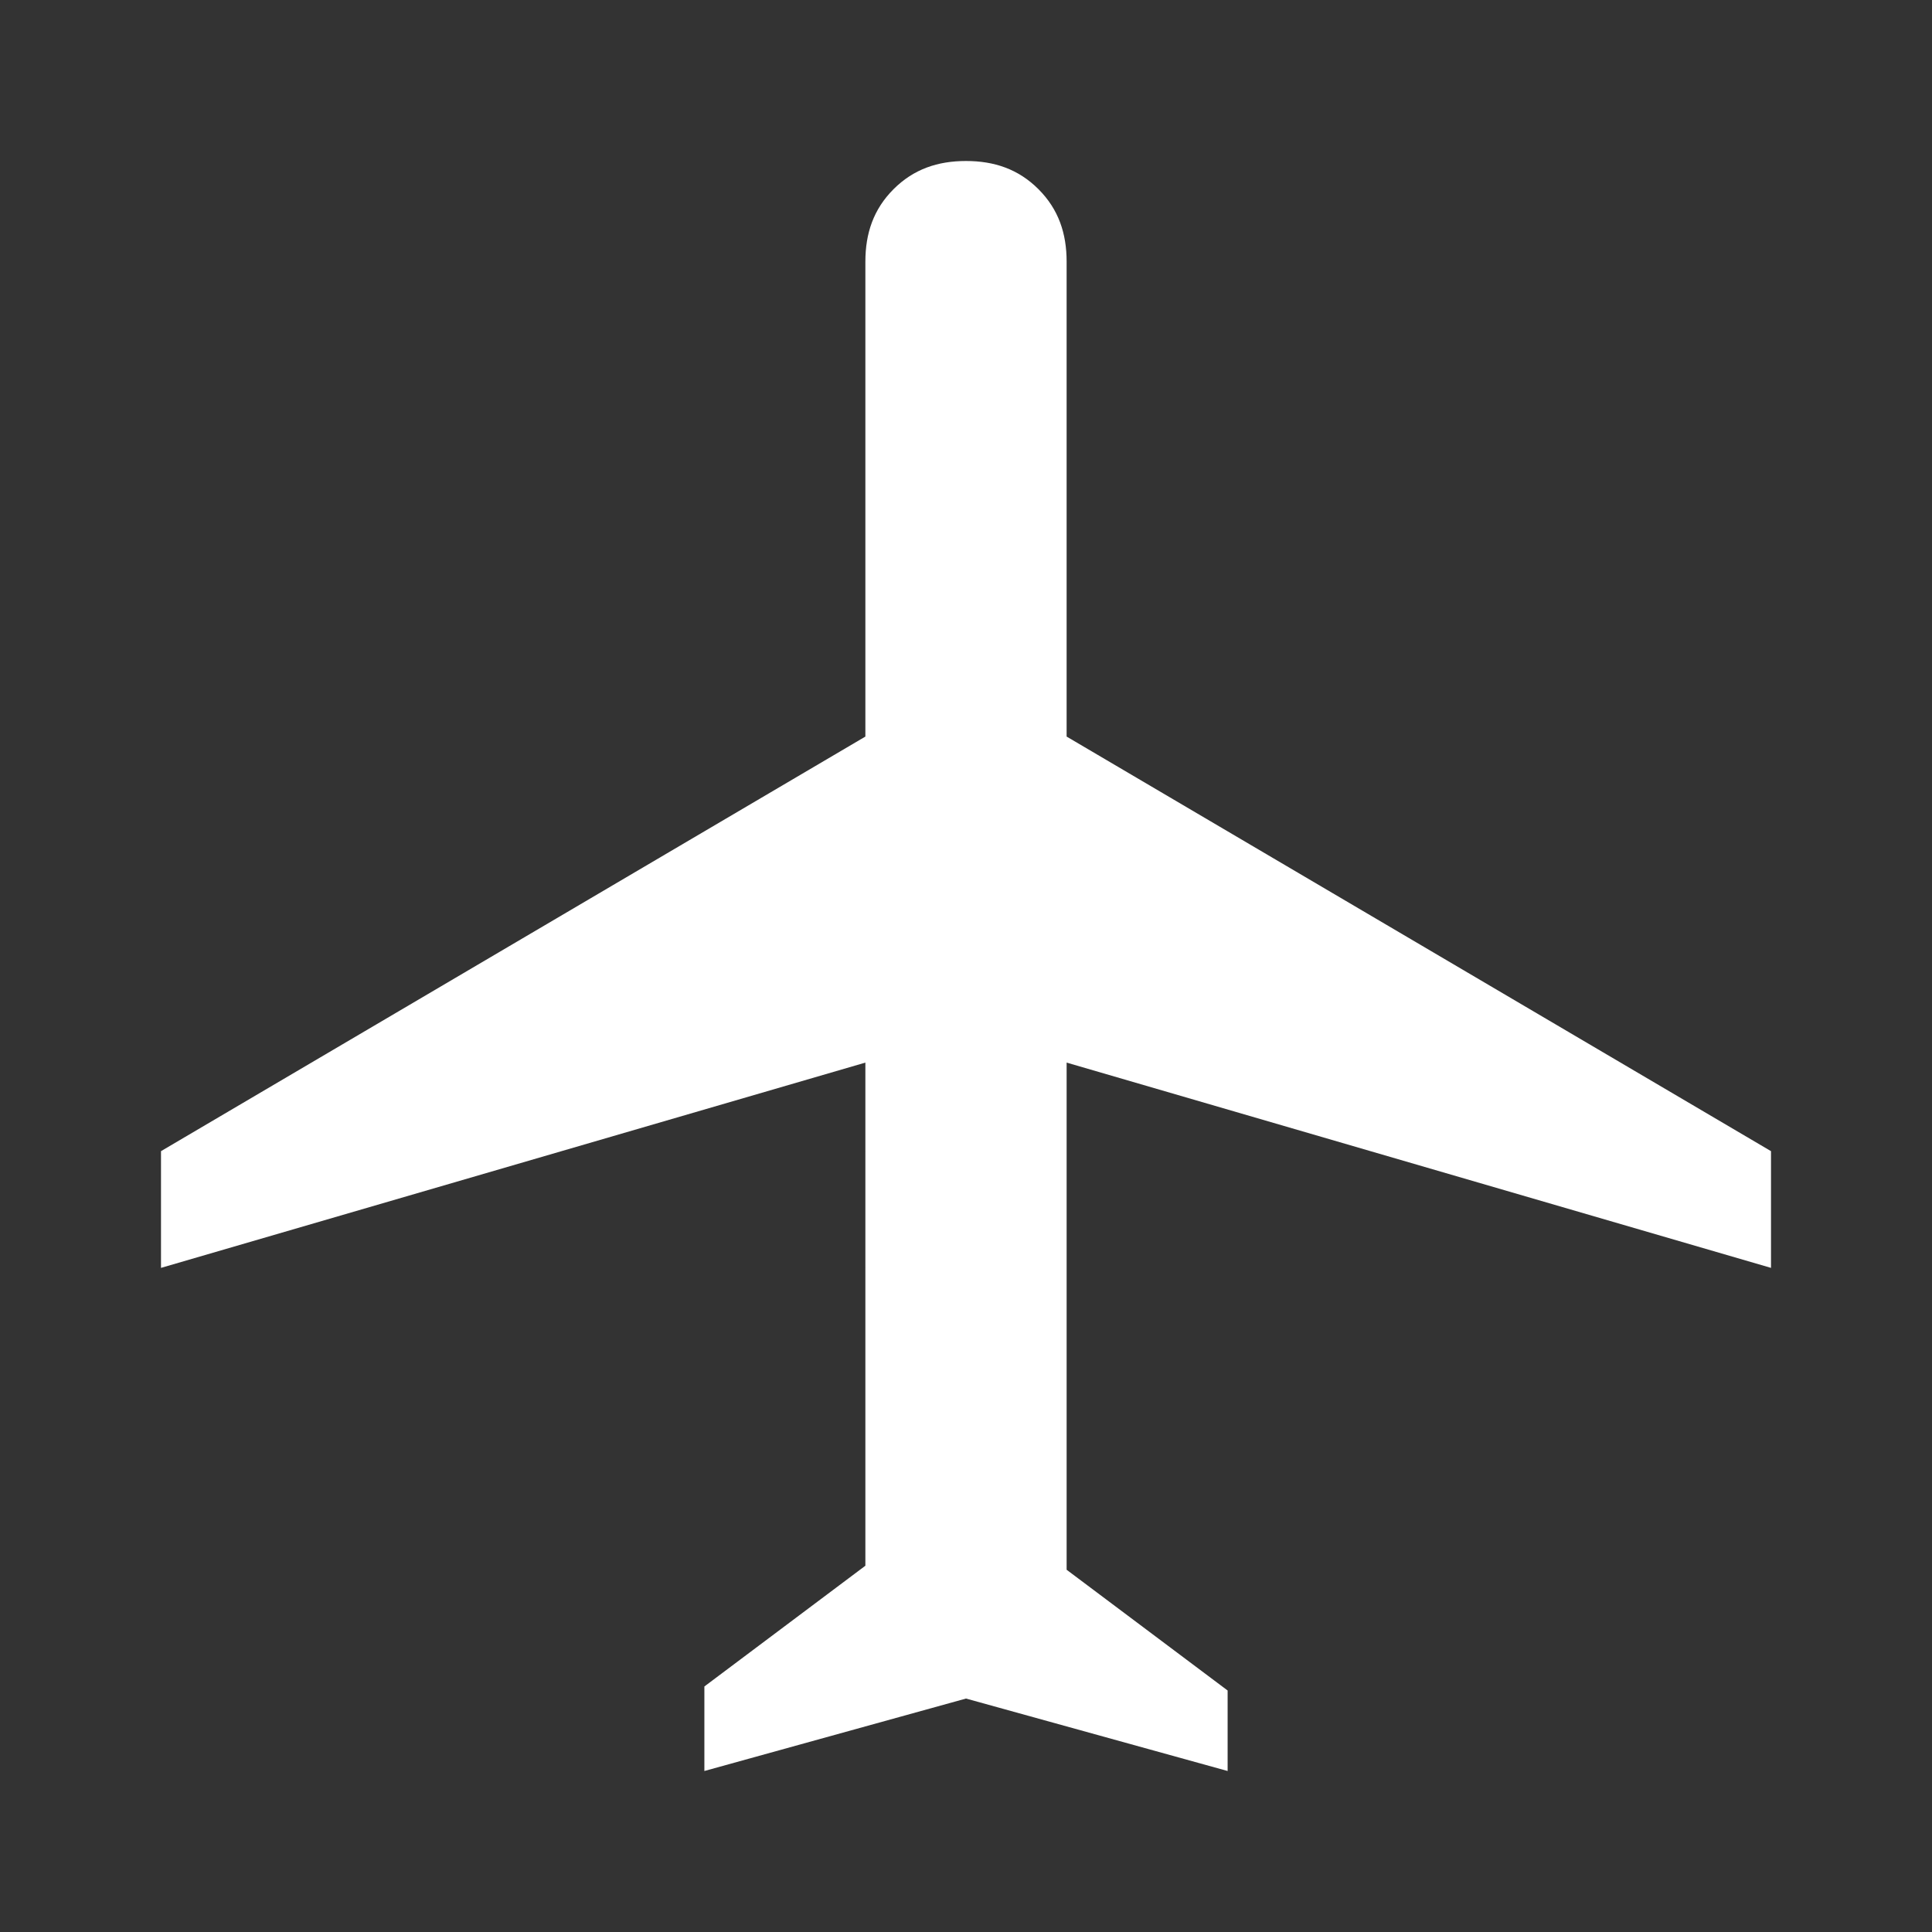
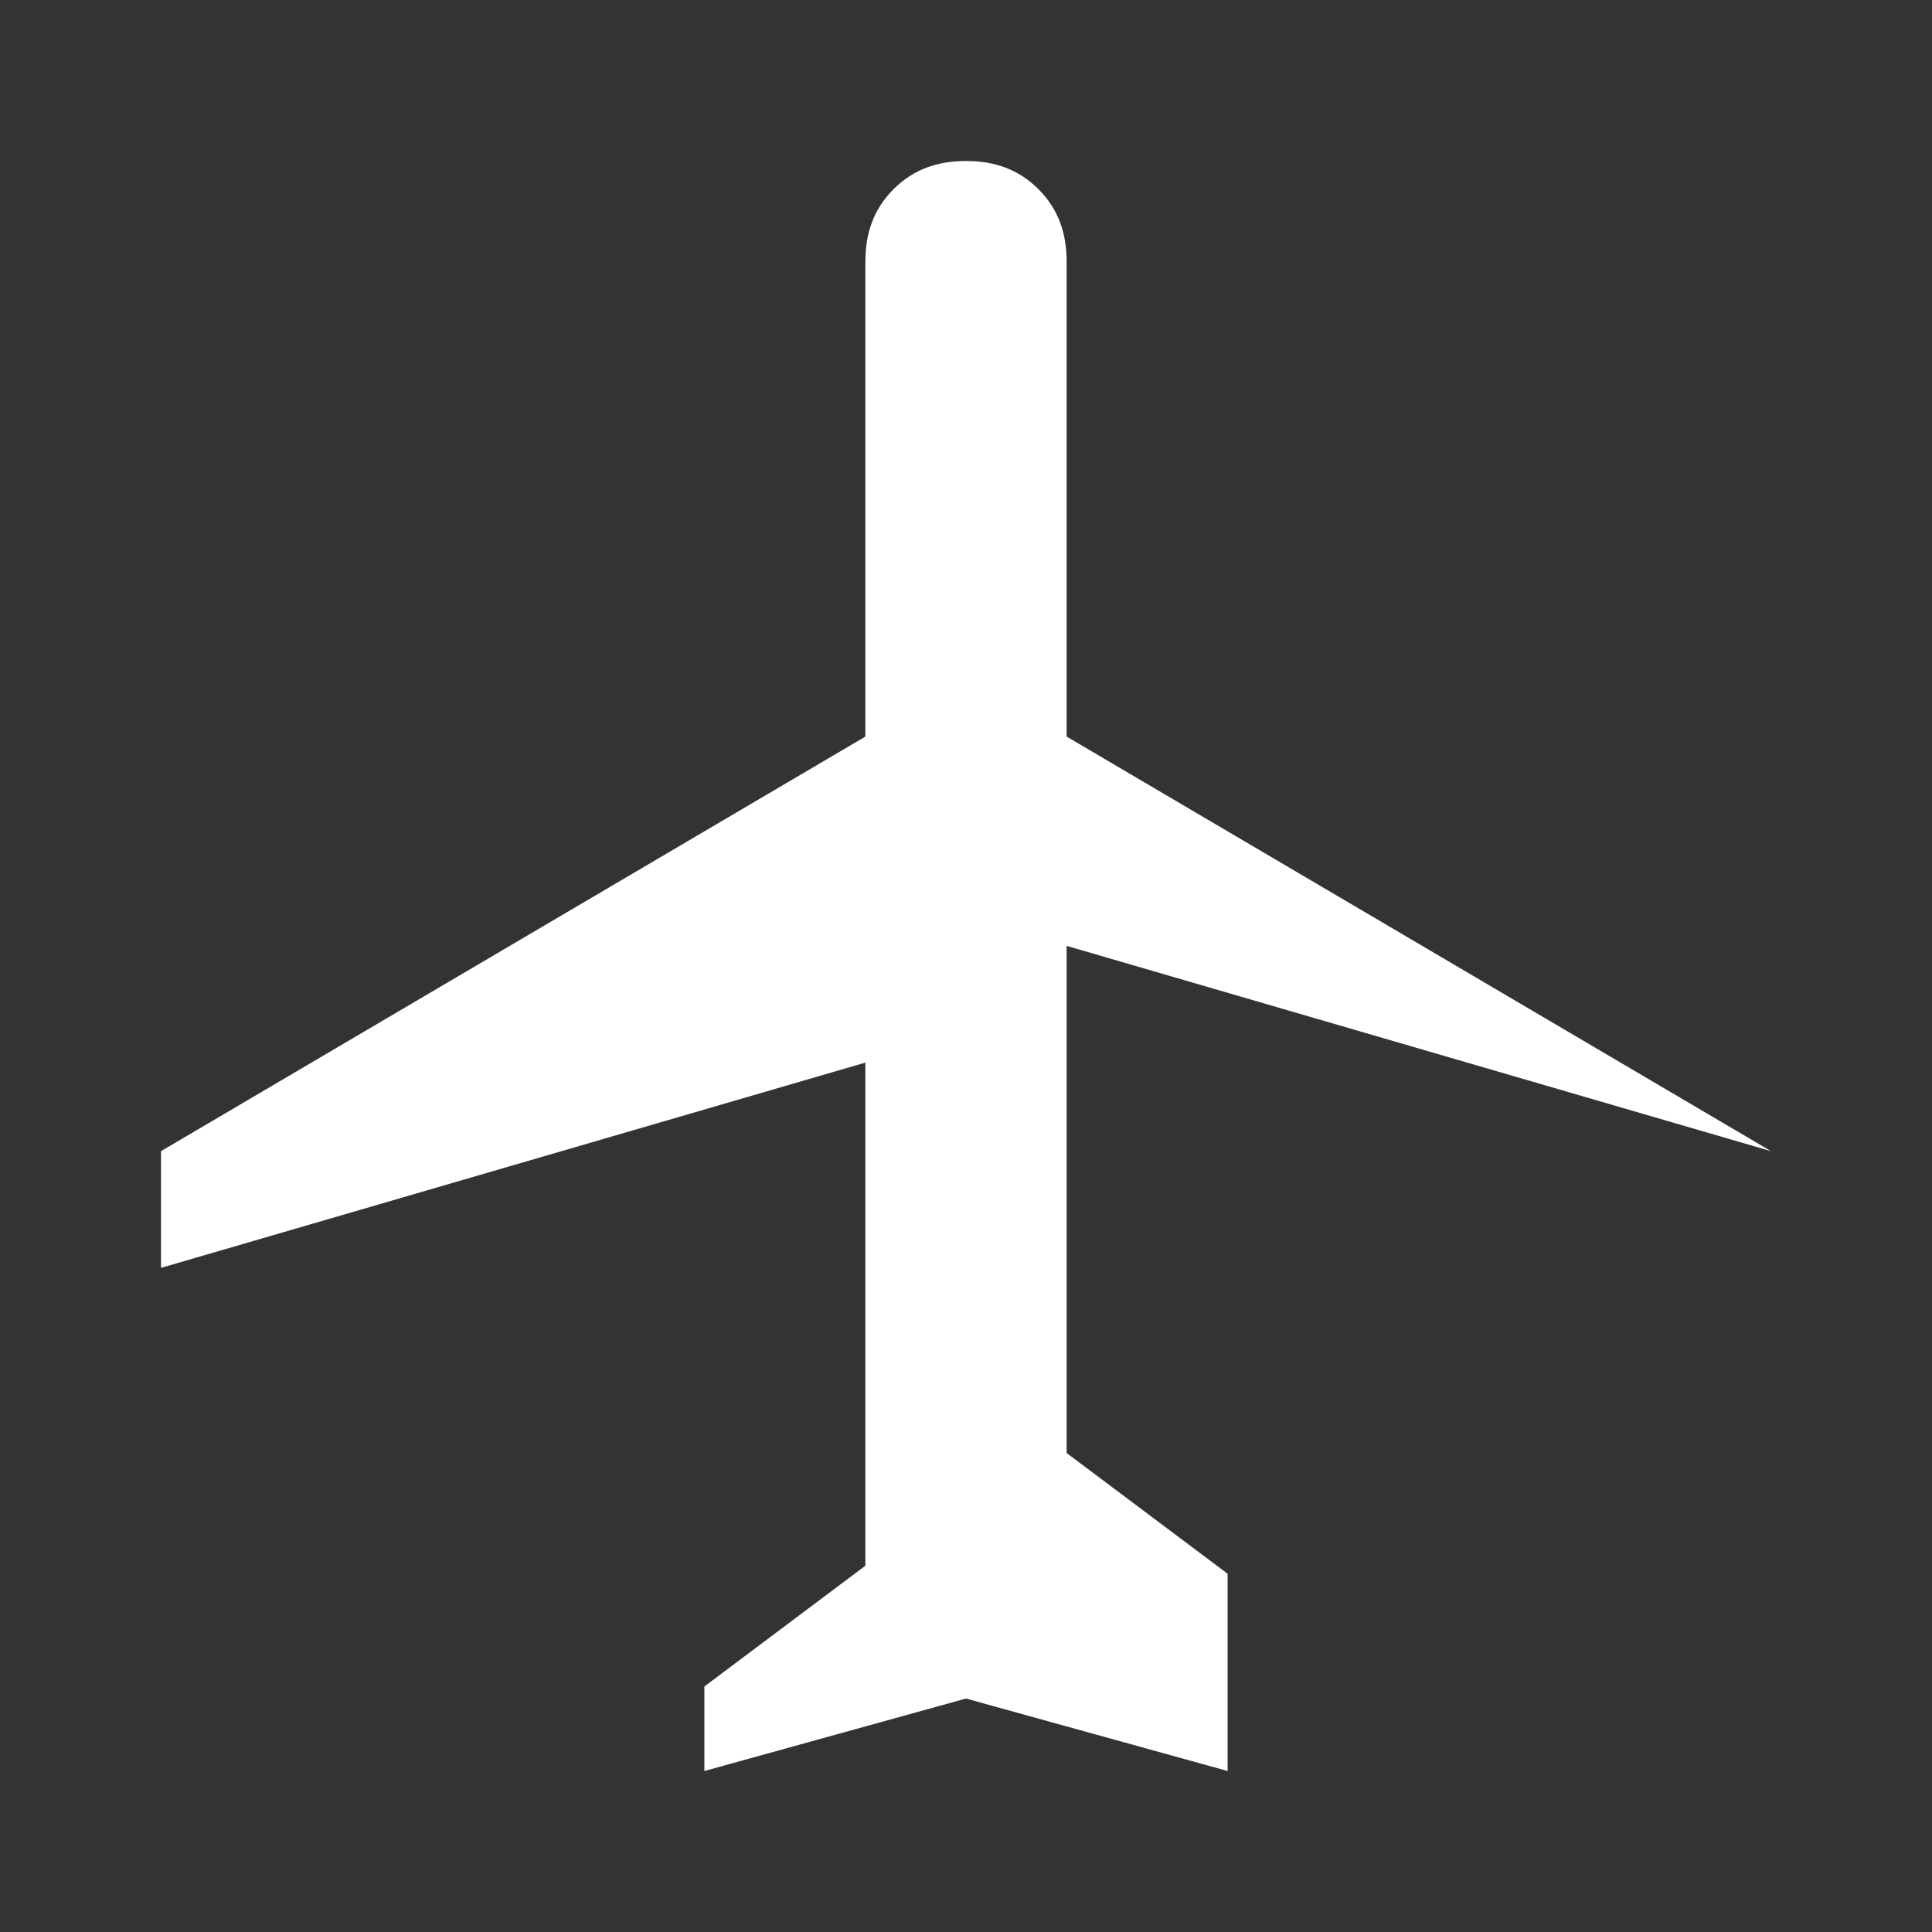
<svg xmlns="http://www.w3.org/2000/svg" version="1.1" id="Capa_1" x="0px" y="0px" viewBox="0 0 48 48" style="enable-background:new 0 0 48 48;" xml:space="preserve">
  <rect x="0" y="0" width="48" height="48" fill="#333333" stroke="none" />
  <style type="text/css">
	.st0{fill:#FFFFFF;}
</style>
-   <path class="st0" d="M17.5,44v-2.1l4-3V26.4L4,31.5v-2.9l17.5-10.3V6.5c0-0.7,0.2-1.3,0.7-1.8S23.3,4,24,4c0.7,0,1.3,0.2,1.8,0.7  c0.5,0.5,0.7,1.1,0.7,1.8v11.8L44,28.6v2.9l-17.5-5.1v12.6l4,3V44L24,42.2L17.5,44z" />
+   <path class="st0" d="M17.5,44v-2.1l4-3V26.4L4,31.5v-2.9l17.5-10.3V6.5c0-0.7,0.2-1.3,0.7-1.8S23.3,4,24,4c0.7,0,1.3,0.2,1.8,0.7  c0.5,0.5,0.7,1.1,0.7,1.8v11.8L44,28.6l-17.5-5.1v12.6l4,3V44L24,42.2L17.5,44z" />
</svg>